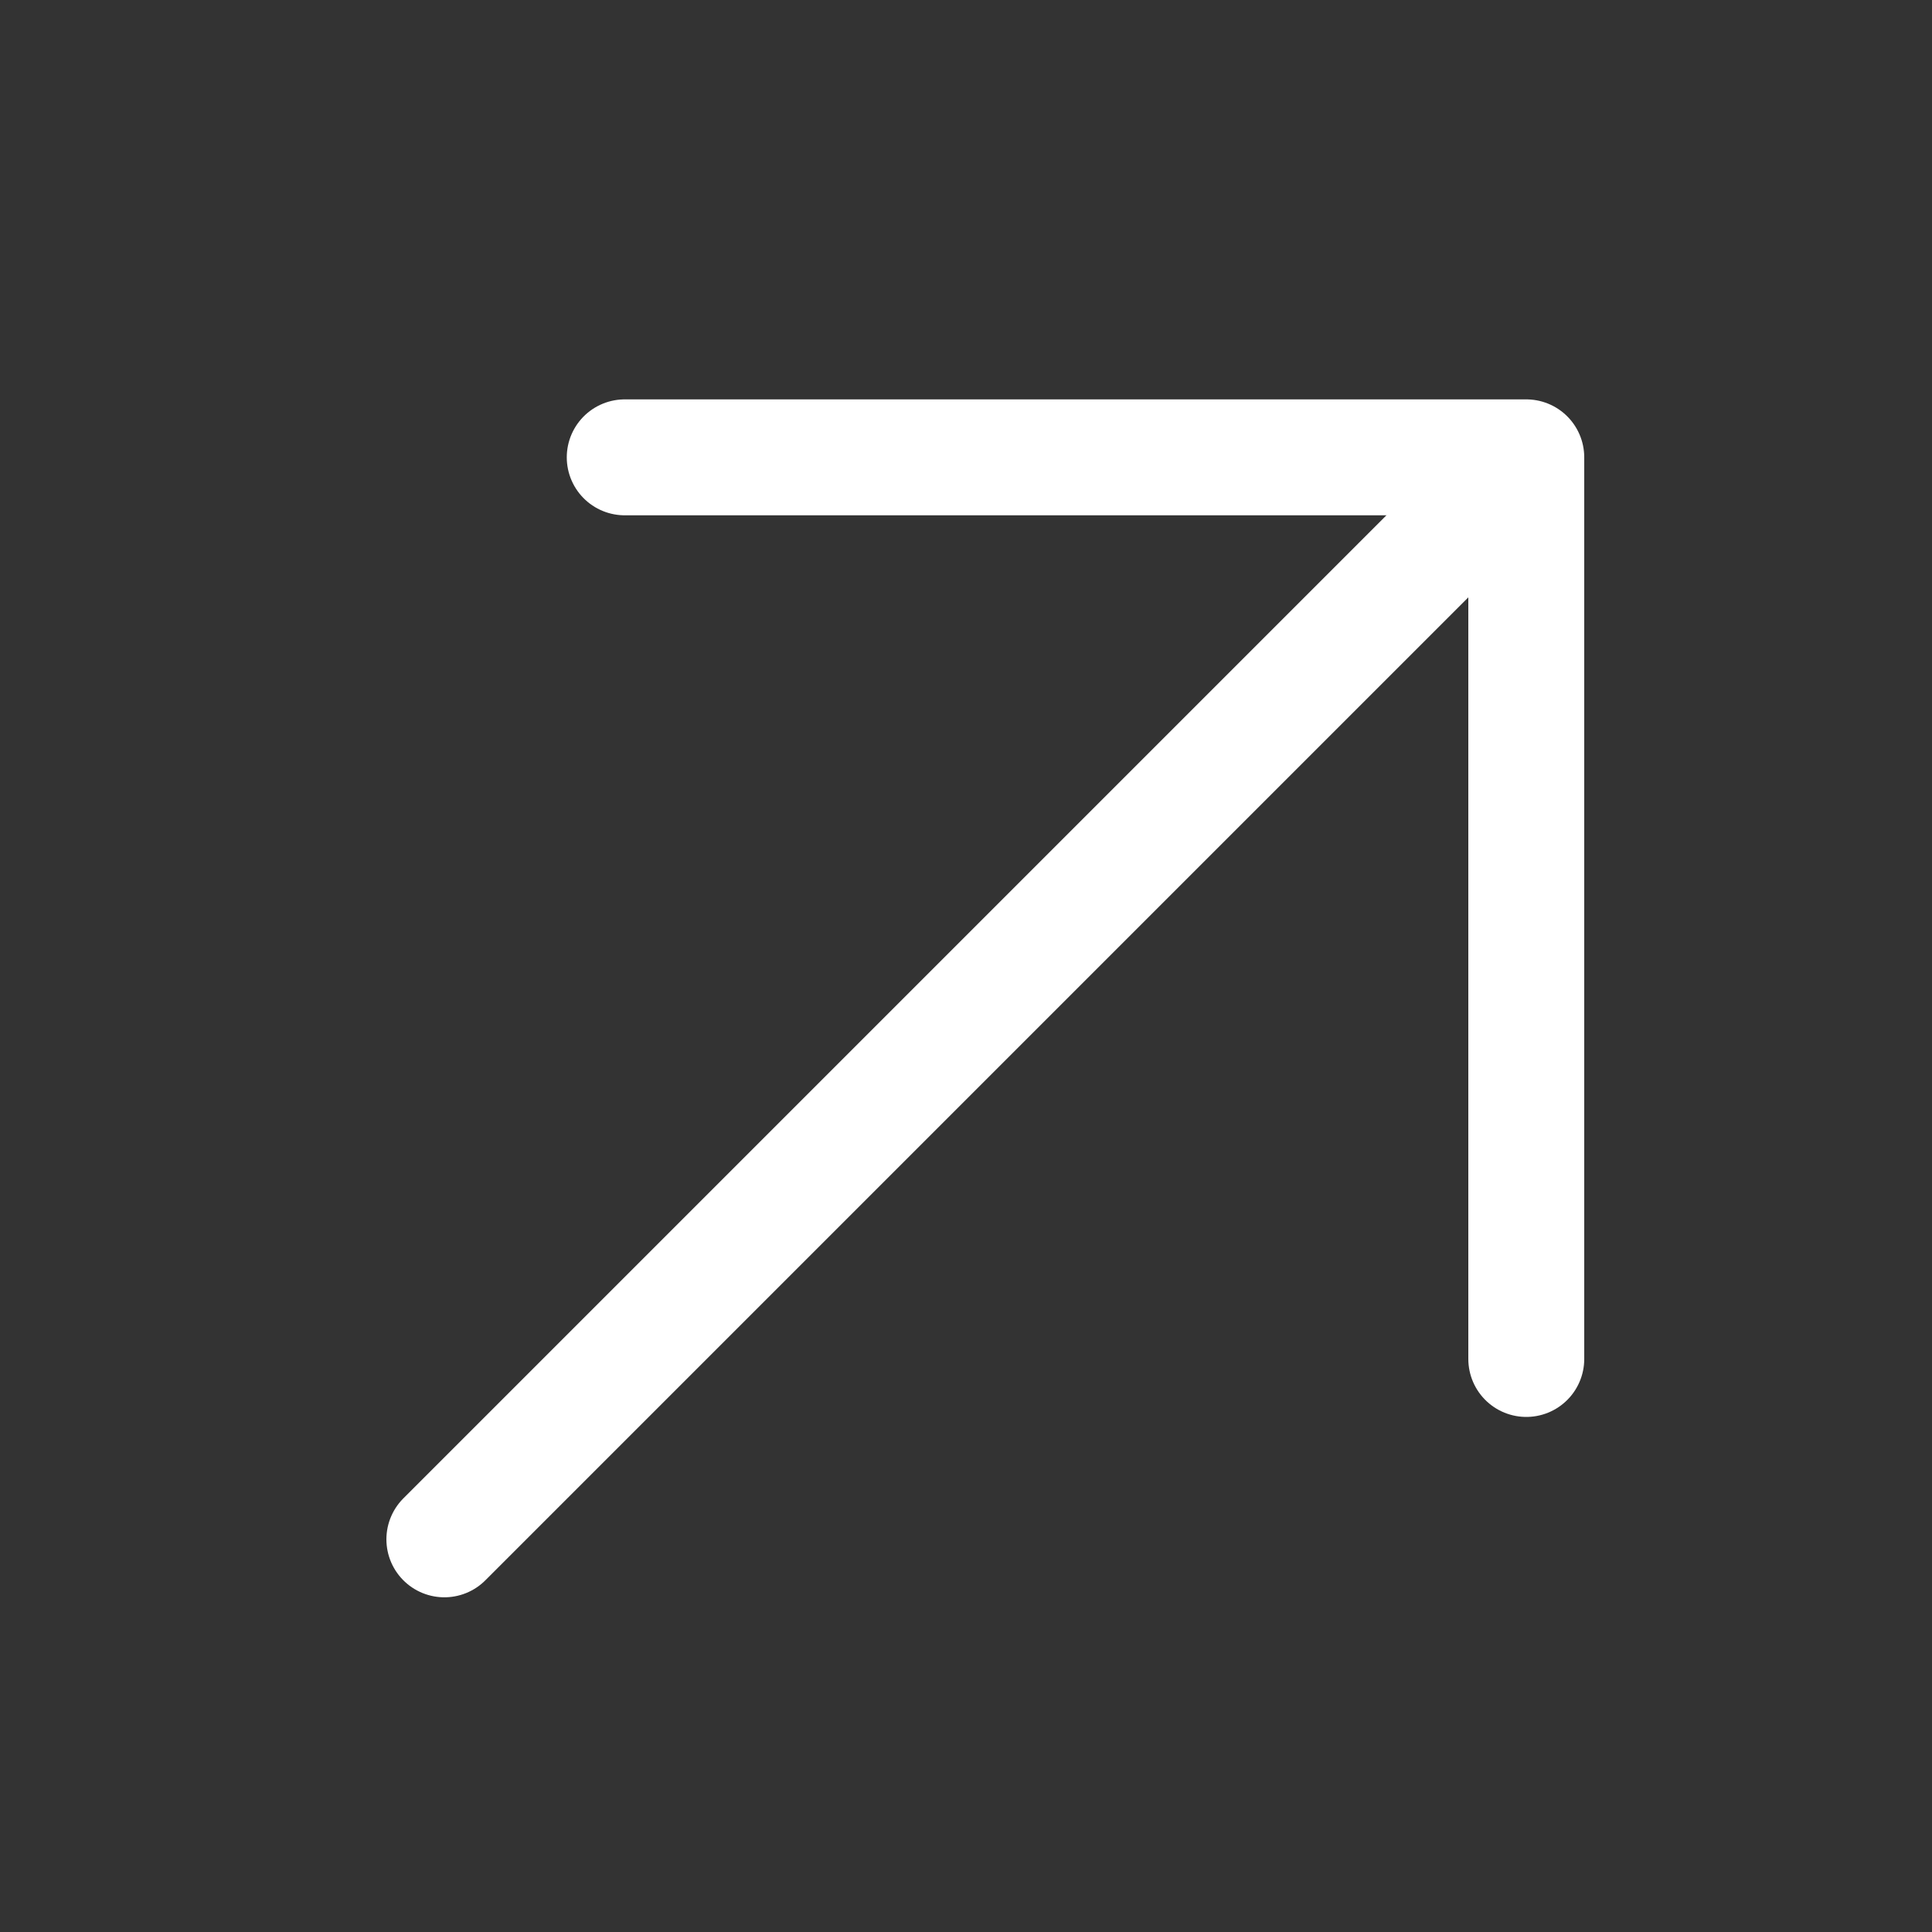
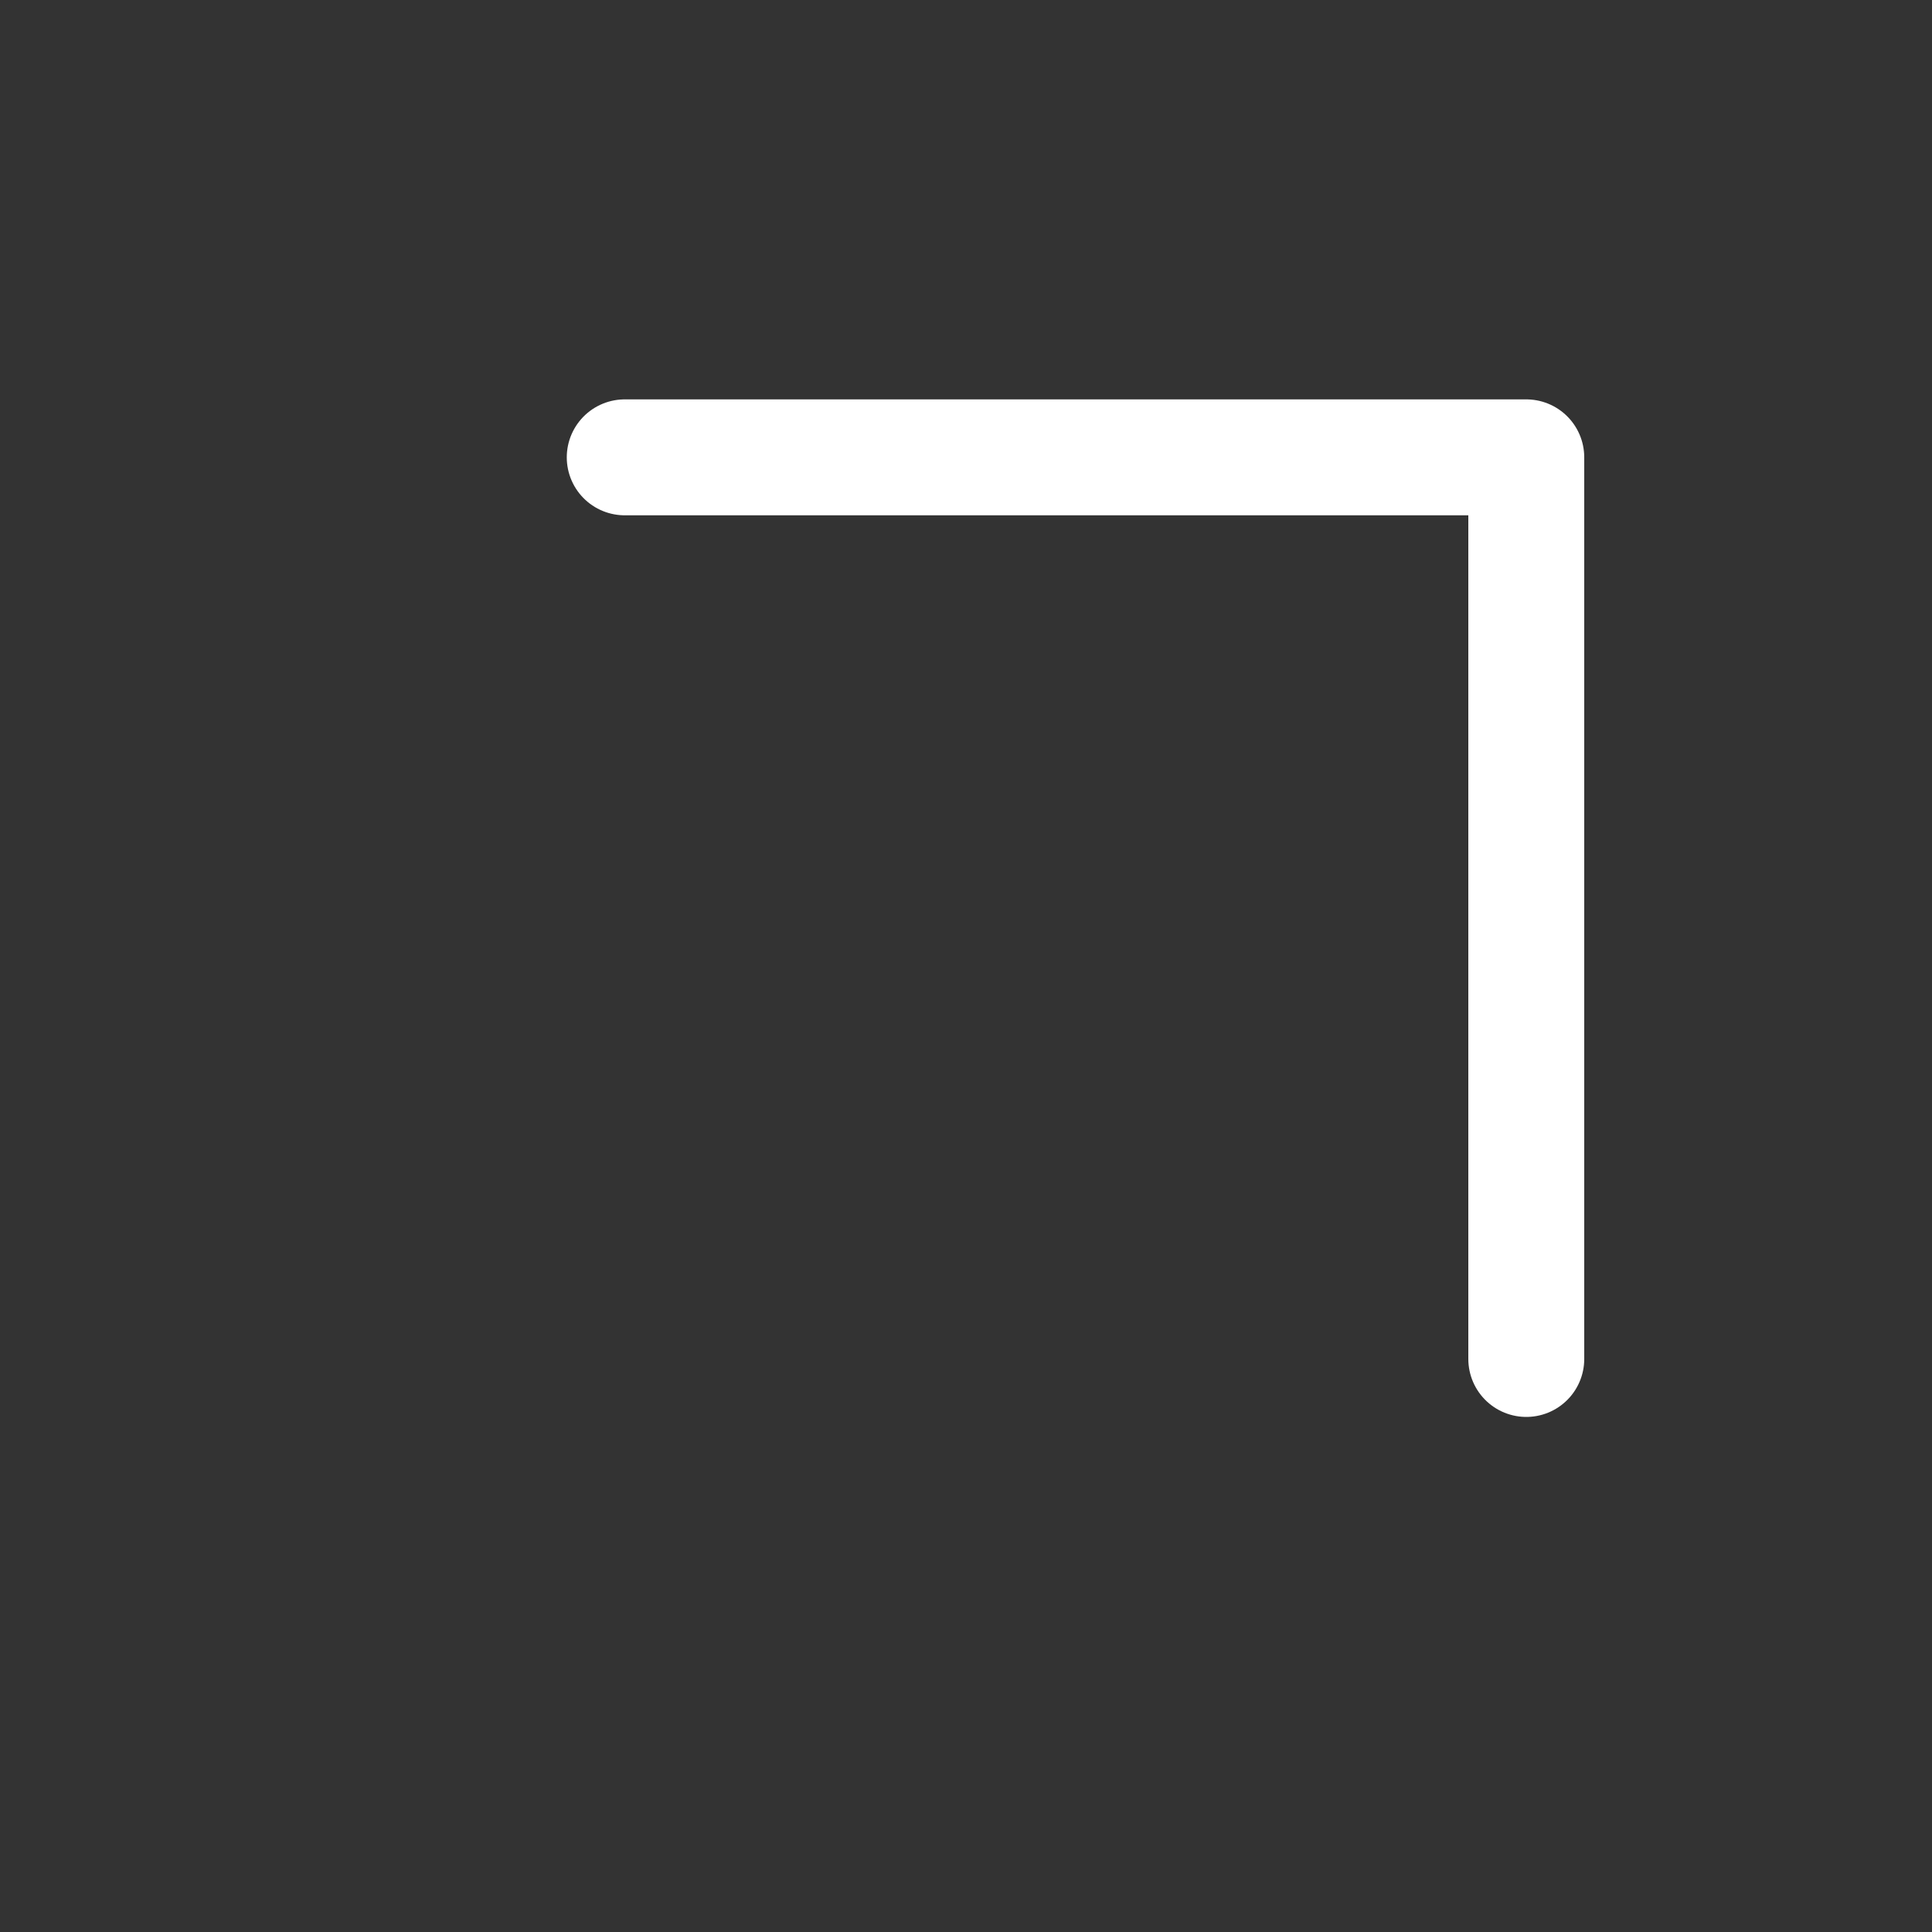
<svg xmlns="http://www.w3.org/2000/svg" width="25" height="25" viewBox="0 0 25 25" fill="none">
  <rect x="0" y="0" width="25" height="25" fill="#333333" stroke="none" />
-   <path d="M19.167 6.502L5.75 19.919" stroke="white" stroke-width="1.5" stroke-linecap="round" stroke-linejoin="round" />
  <path d="M8.084 5.918H19.75V17.585" stroke="white" stroke-width="1.5" stroke-linecap="round" stroke-linejoin="round" />
</svg>